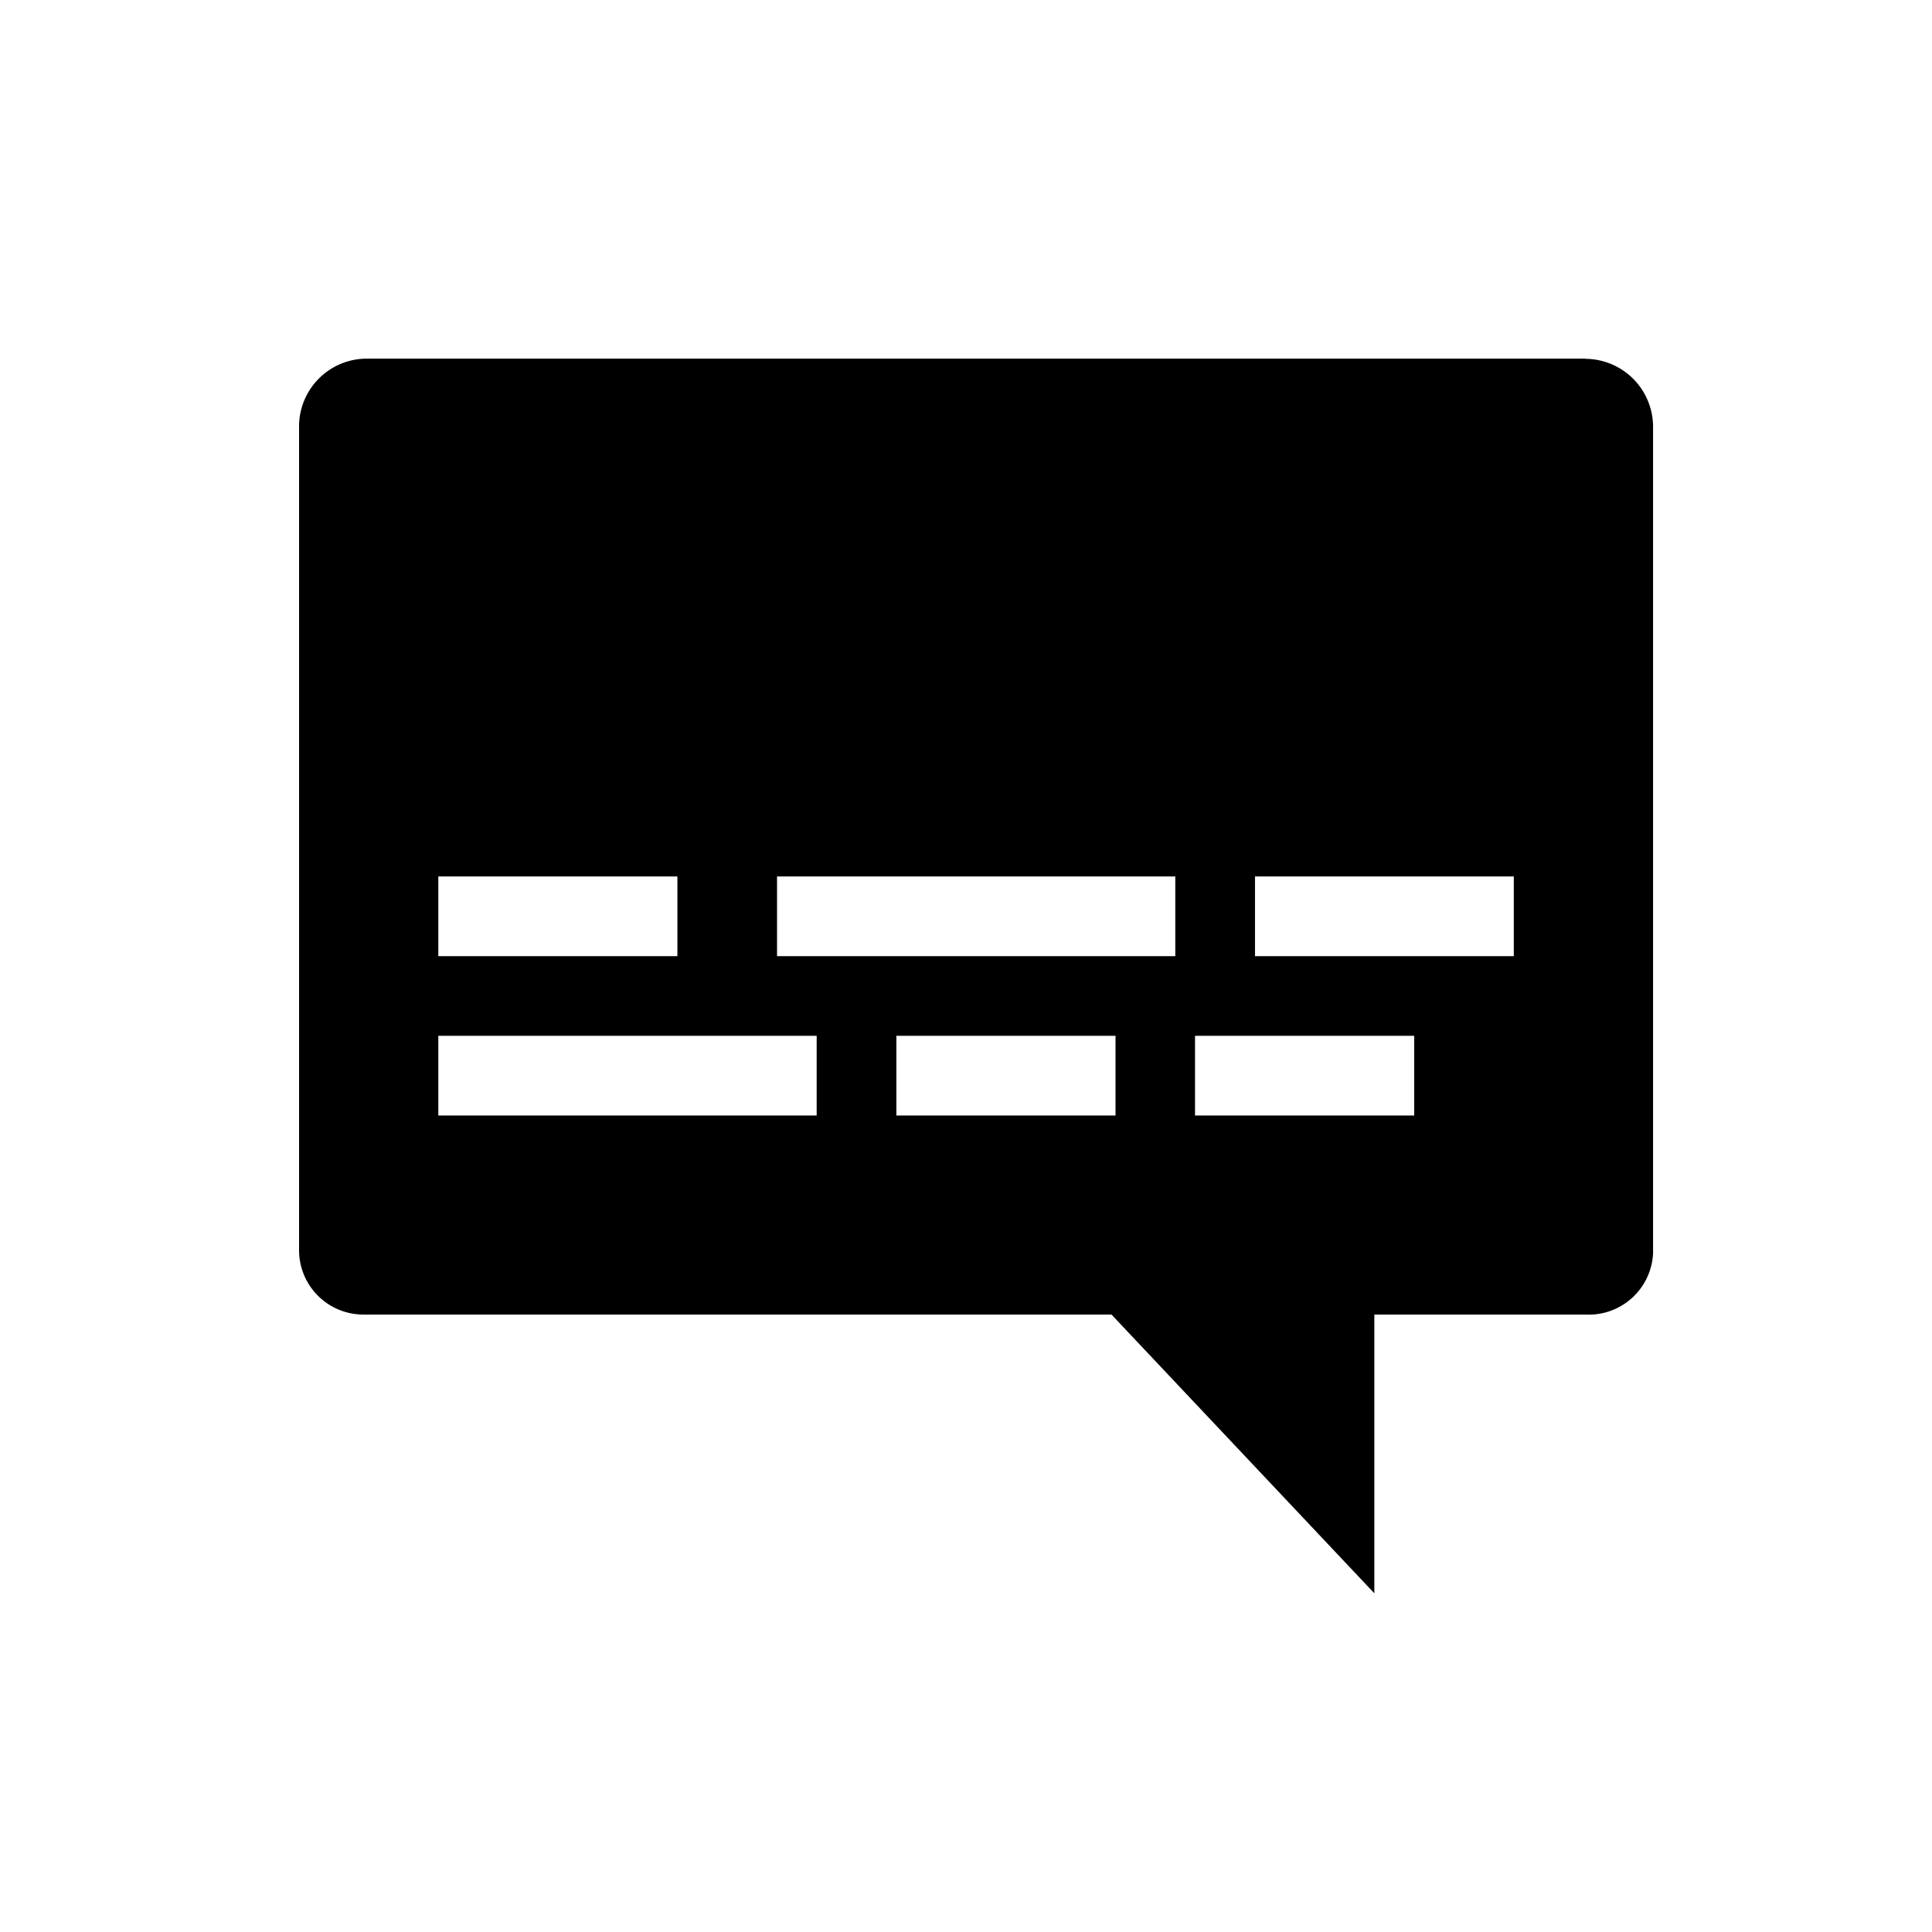
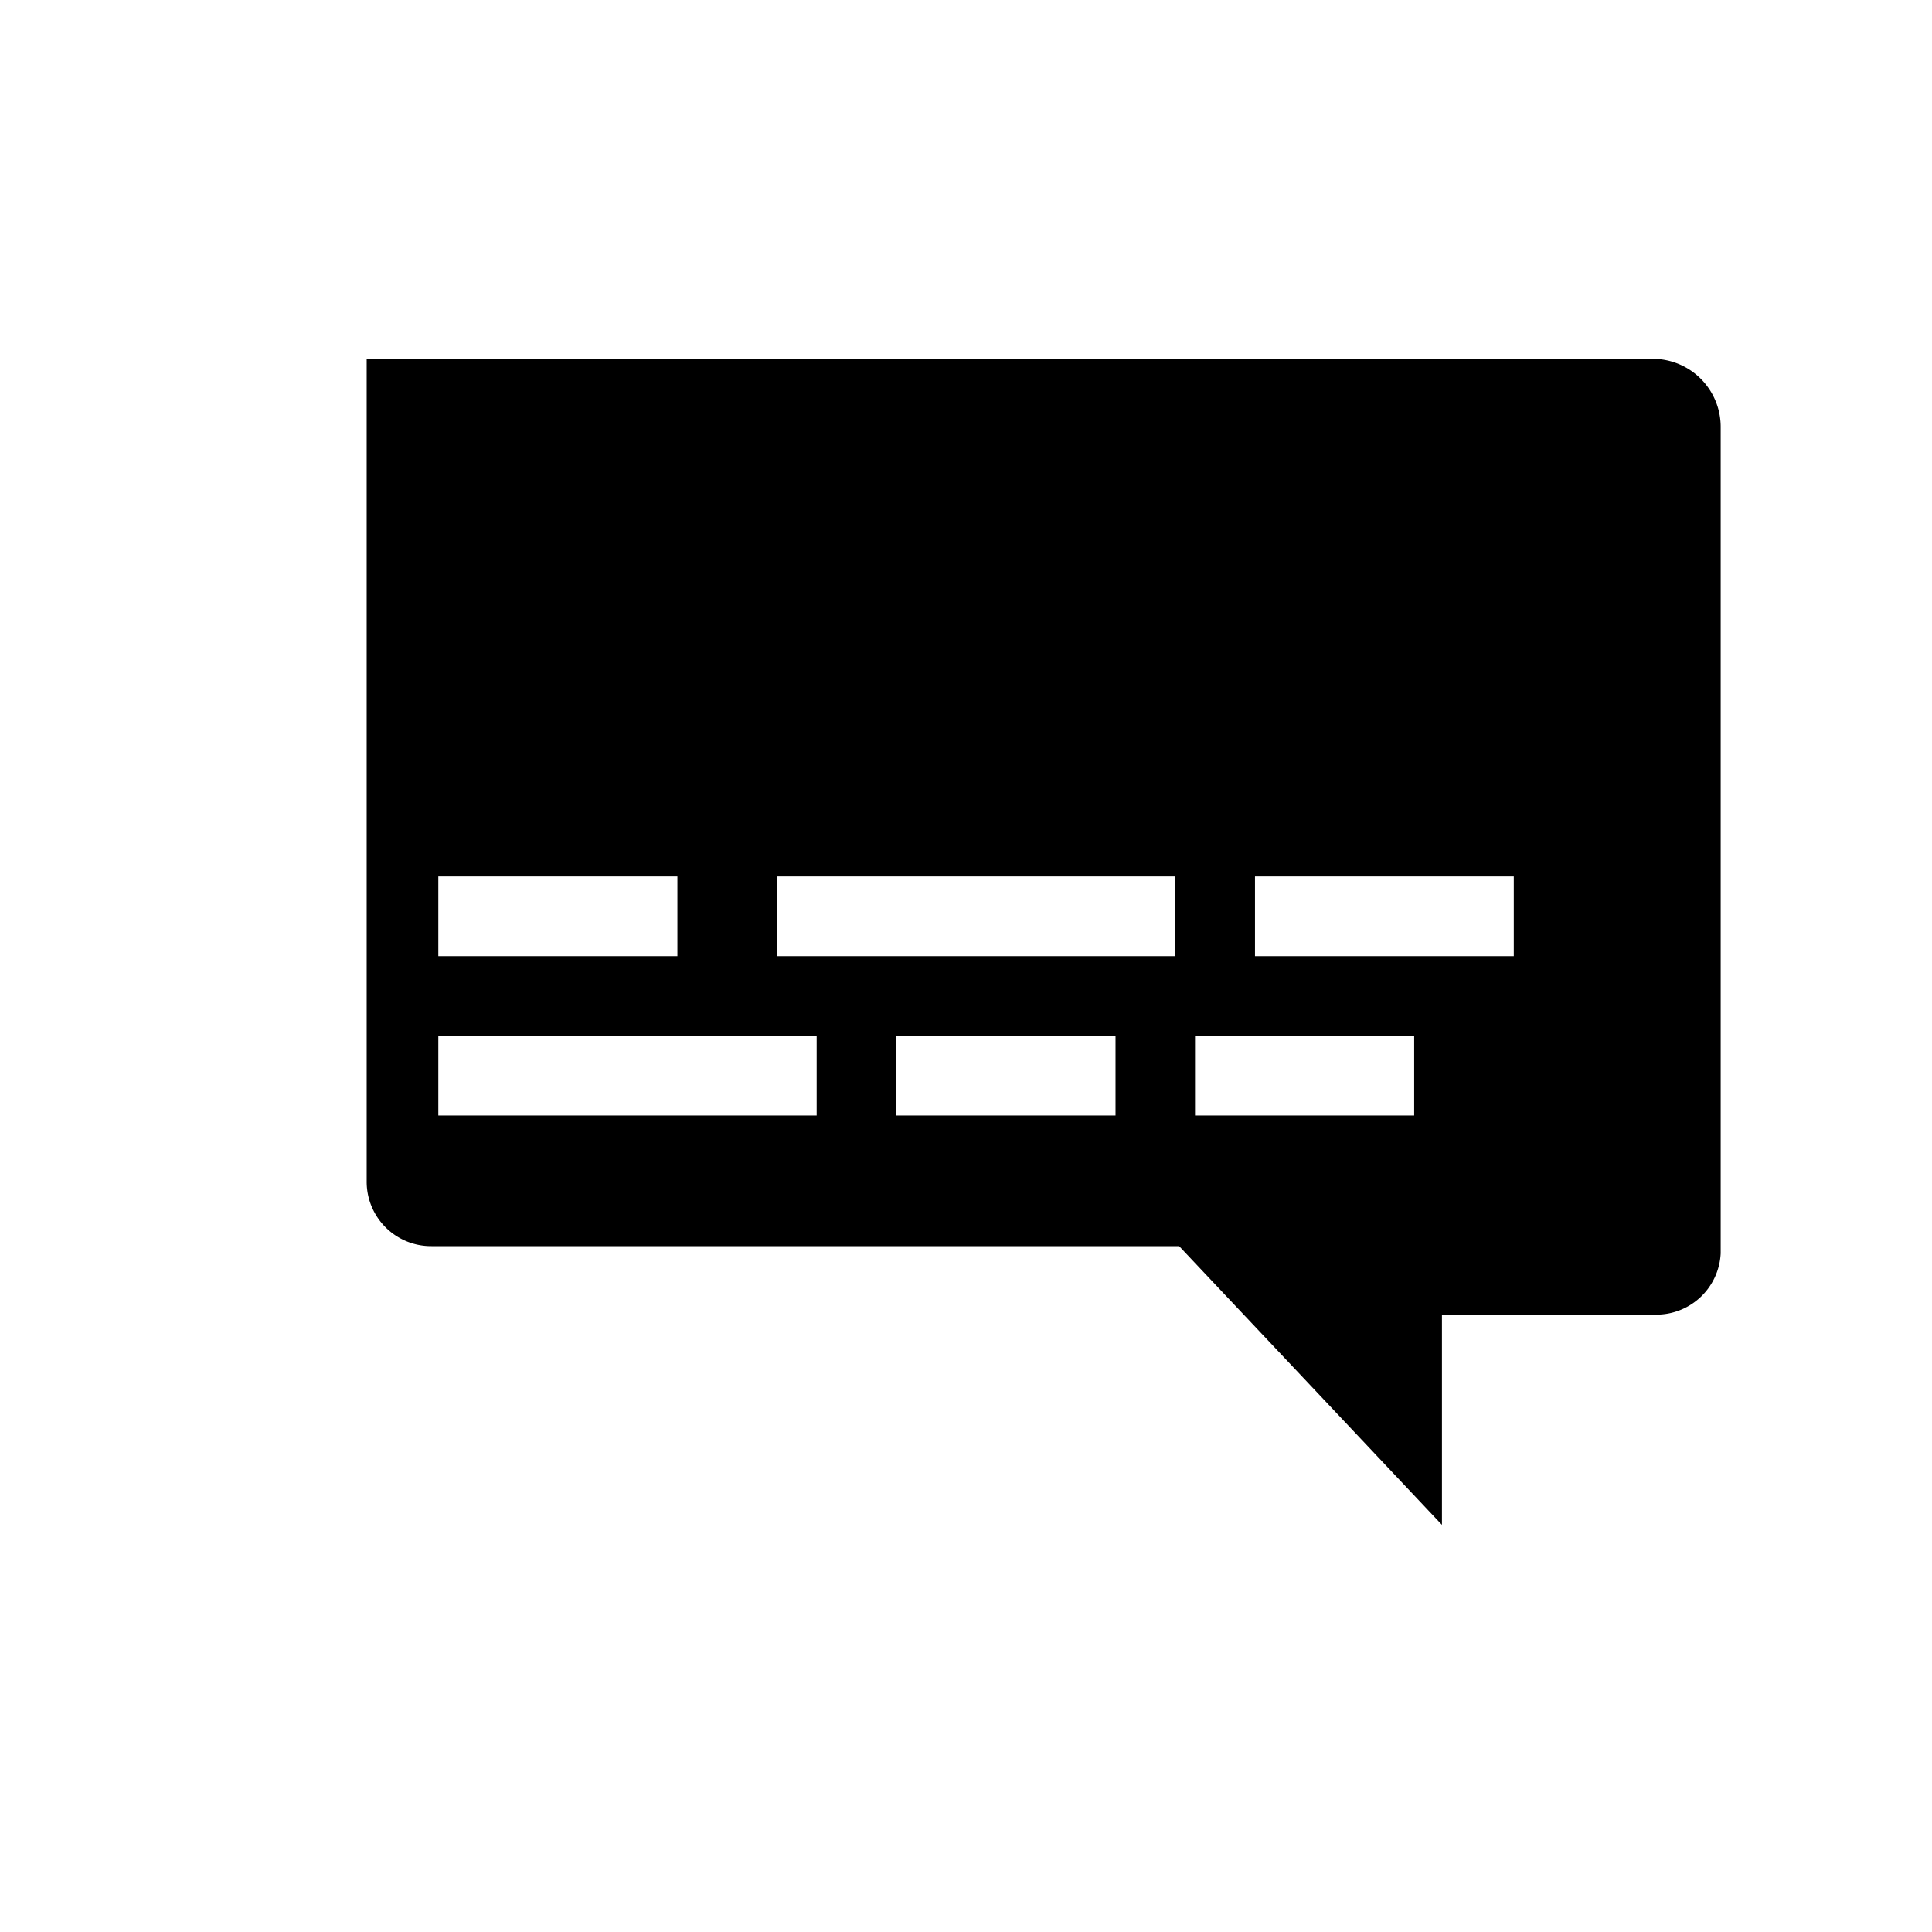
<svg xmlns="http://www.w3.org/2000/svg" width="96" height="96">
-   <path d="M78.78 17.82H18.22a3.37 3.37 0 0 0-3.36 3.4v40.91a3.2 3.2 0 0 0 3.22 3.19h37.15l13.06 13.85V65.32h10.49a3.2 3.2 0 0 0 3.36-3.04V21.23a3.38 3.38 0 0 0-3.36-3.4Zm-57 25.73h11.88v3.96H21.78v-3.96Zm18.8 11.88h-18.8v-3.96h18.8v3.96Zm14.85 0H44.54v-3.96h10.89v3.96Zm2.97-7.92H38.61v-3.96H58.4v3.96Zm11.87 7.92H59.38v-3.96h10.89v3.96Zm4.95-7.92H62.36v-3.96h12.86v3.96Z" />
+   <path d="M78.78 17.82H18.22v40.91a3.2 3.2 0 0 0 3.22 3.19h37.15l13.06 13.85V65.32h10.49a3.2 3.2 0 0 0 3.36-3.04V21.23a3.38 3.38 0 0 0-3.36-3.4Zm-57 25.73h11.88v3.96H21.78v-3.96Zm18.8 11.88h-18.8v-3.96h18.8v3.96Zm14.85 0H44.54v-3.96h10.89v3.96Zm2.97-7.92H38.61v-3.96H58.4v3.96Zm11.87 7.92H59.38v-3.96h10.89v3.96Zm4.95-7.92H62.36v-3.96h12.86v3.96Z" />
</svg>